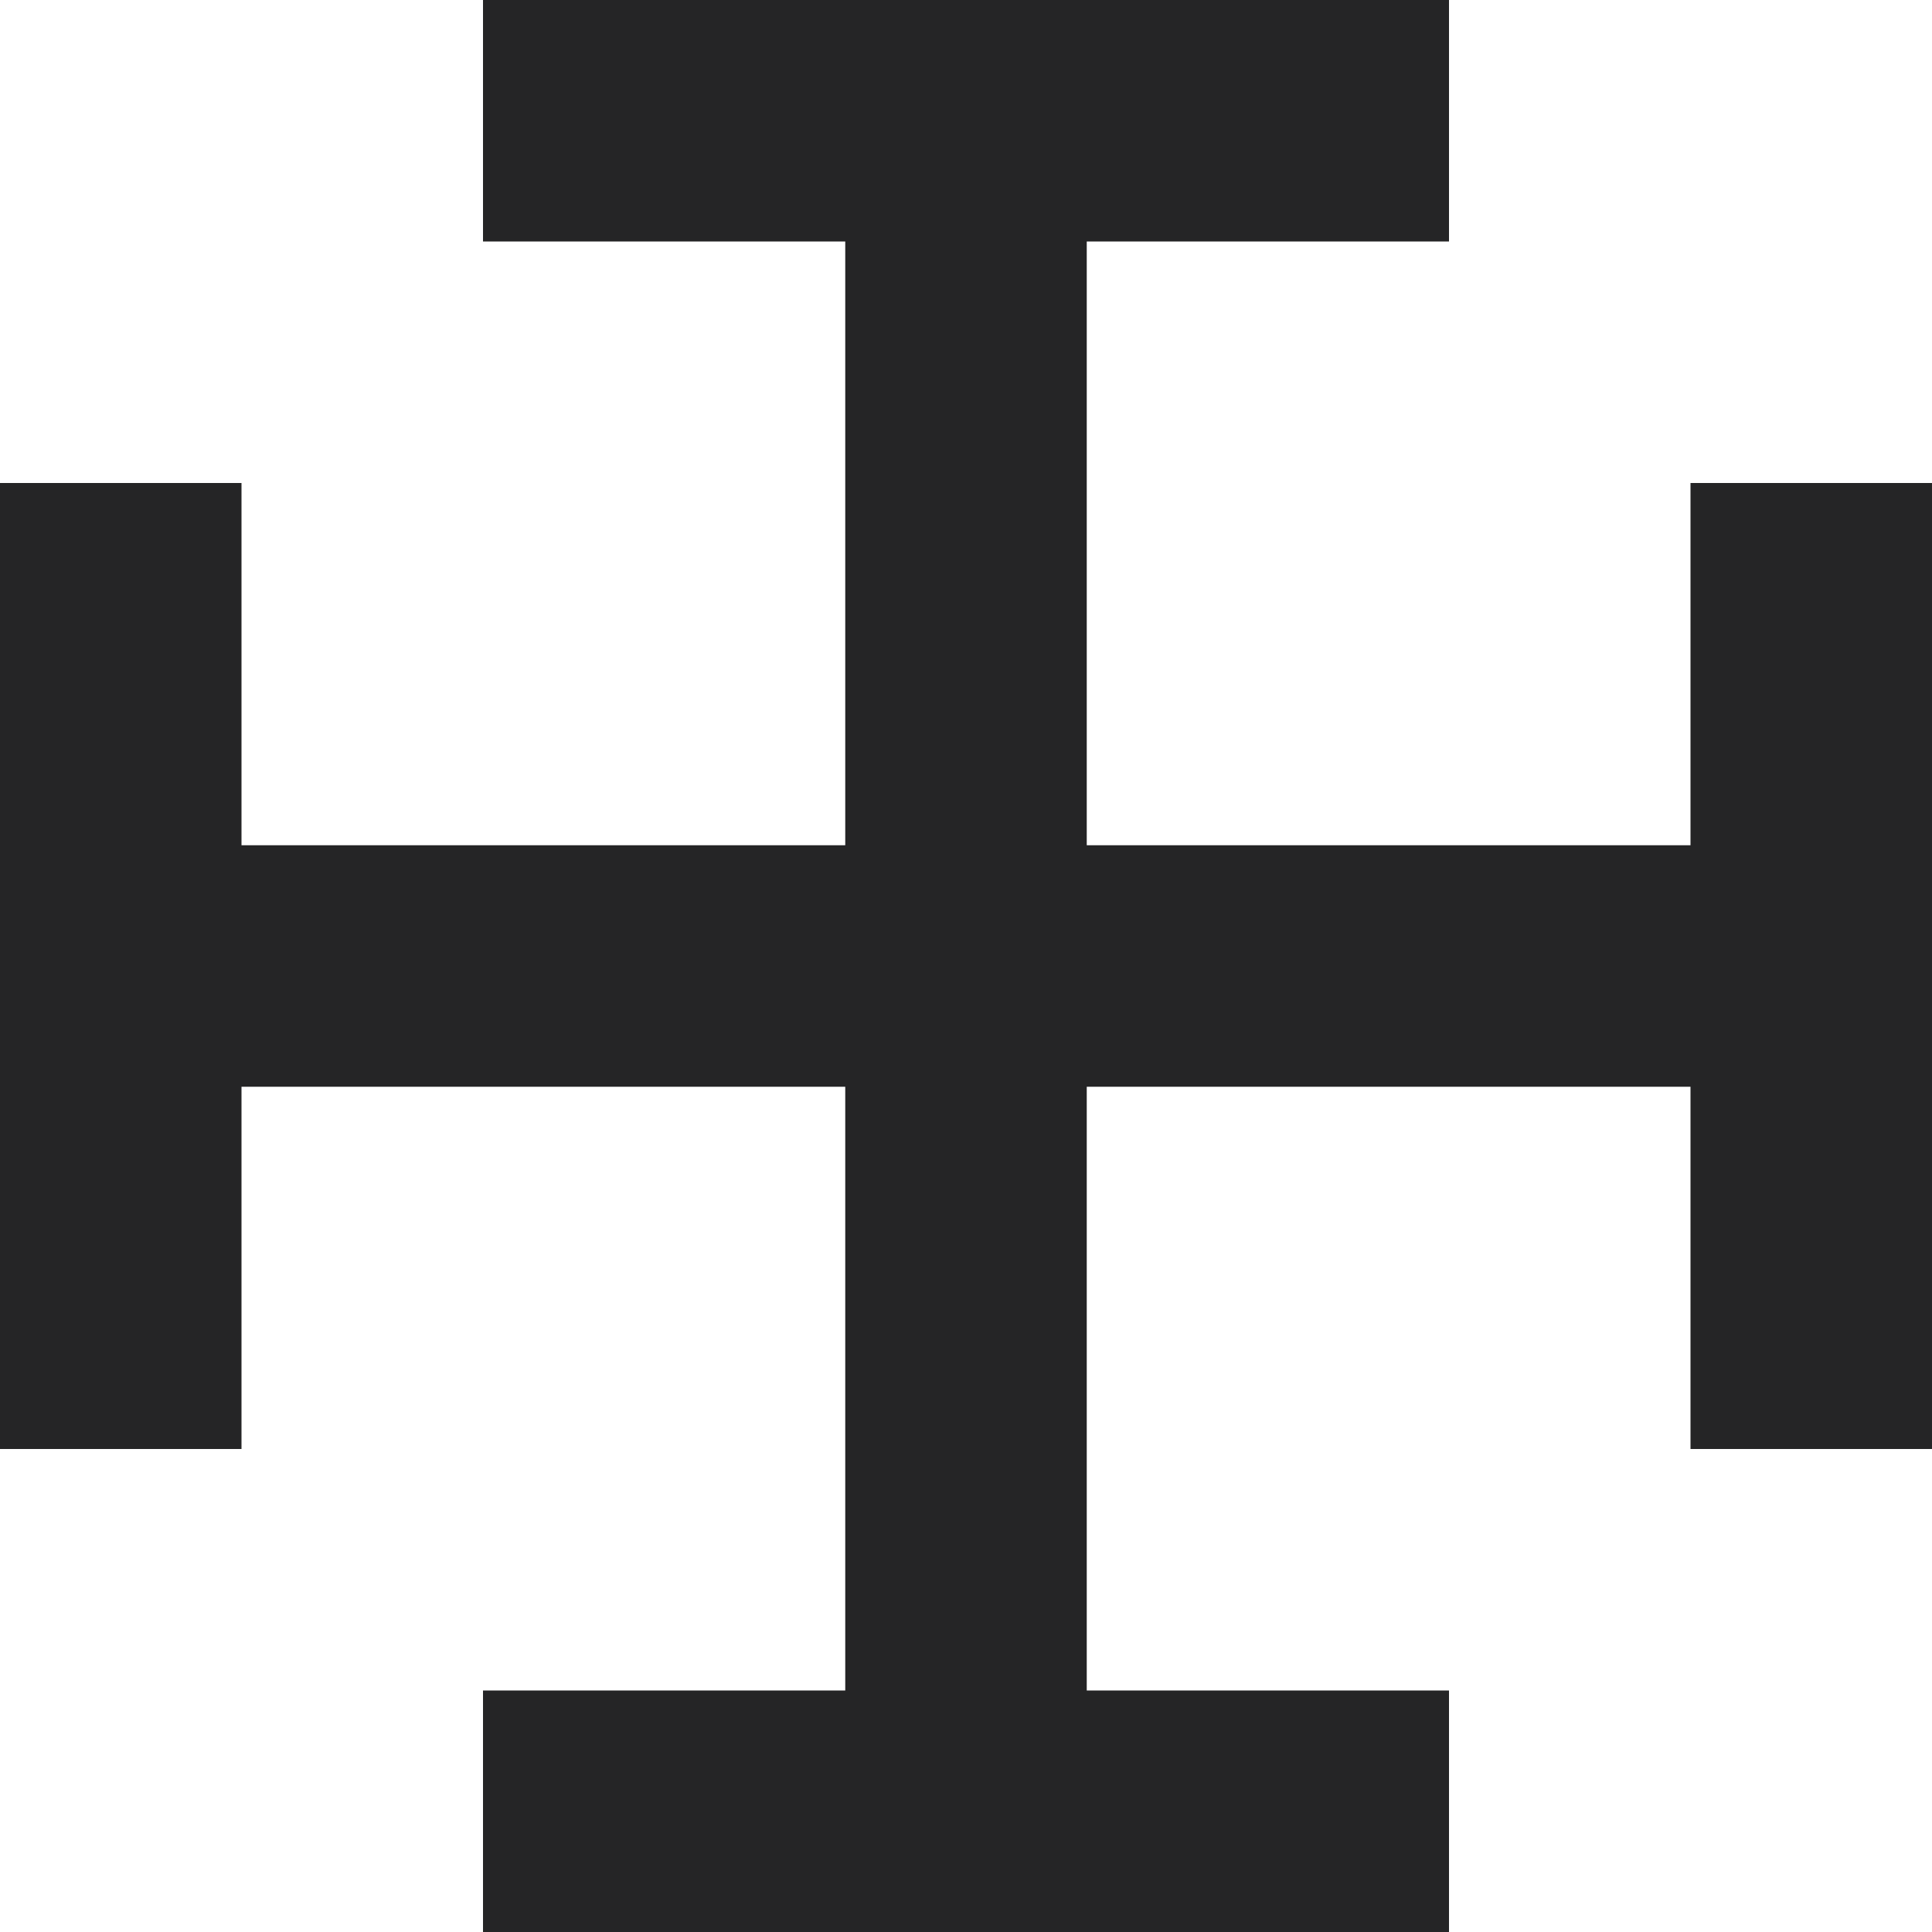
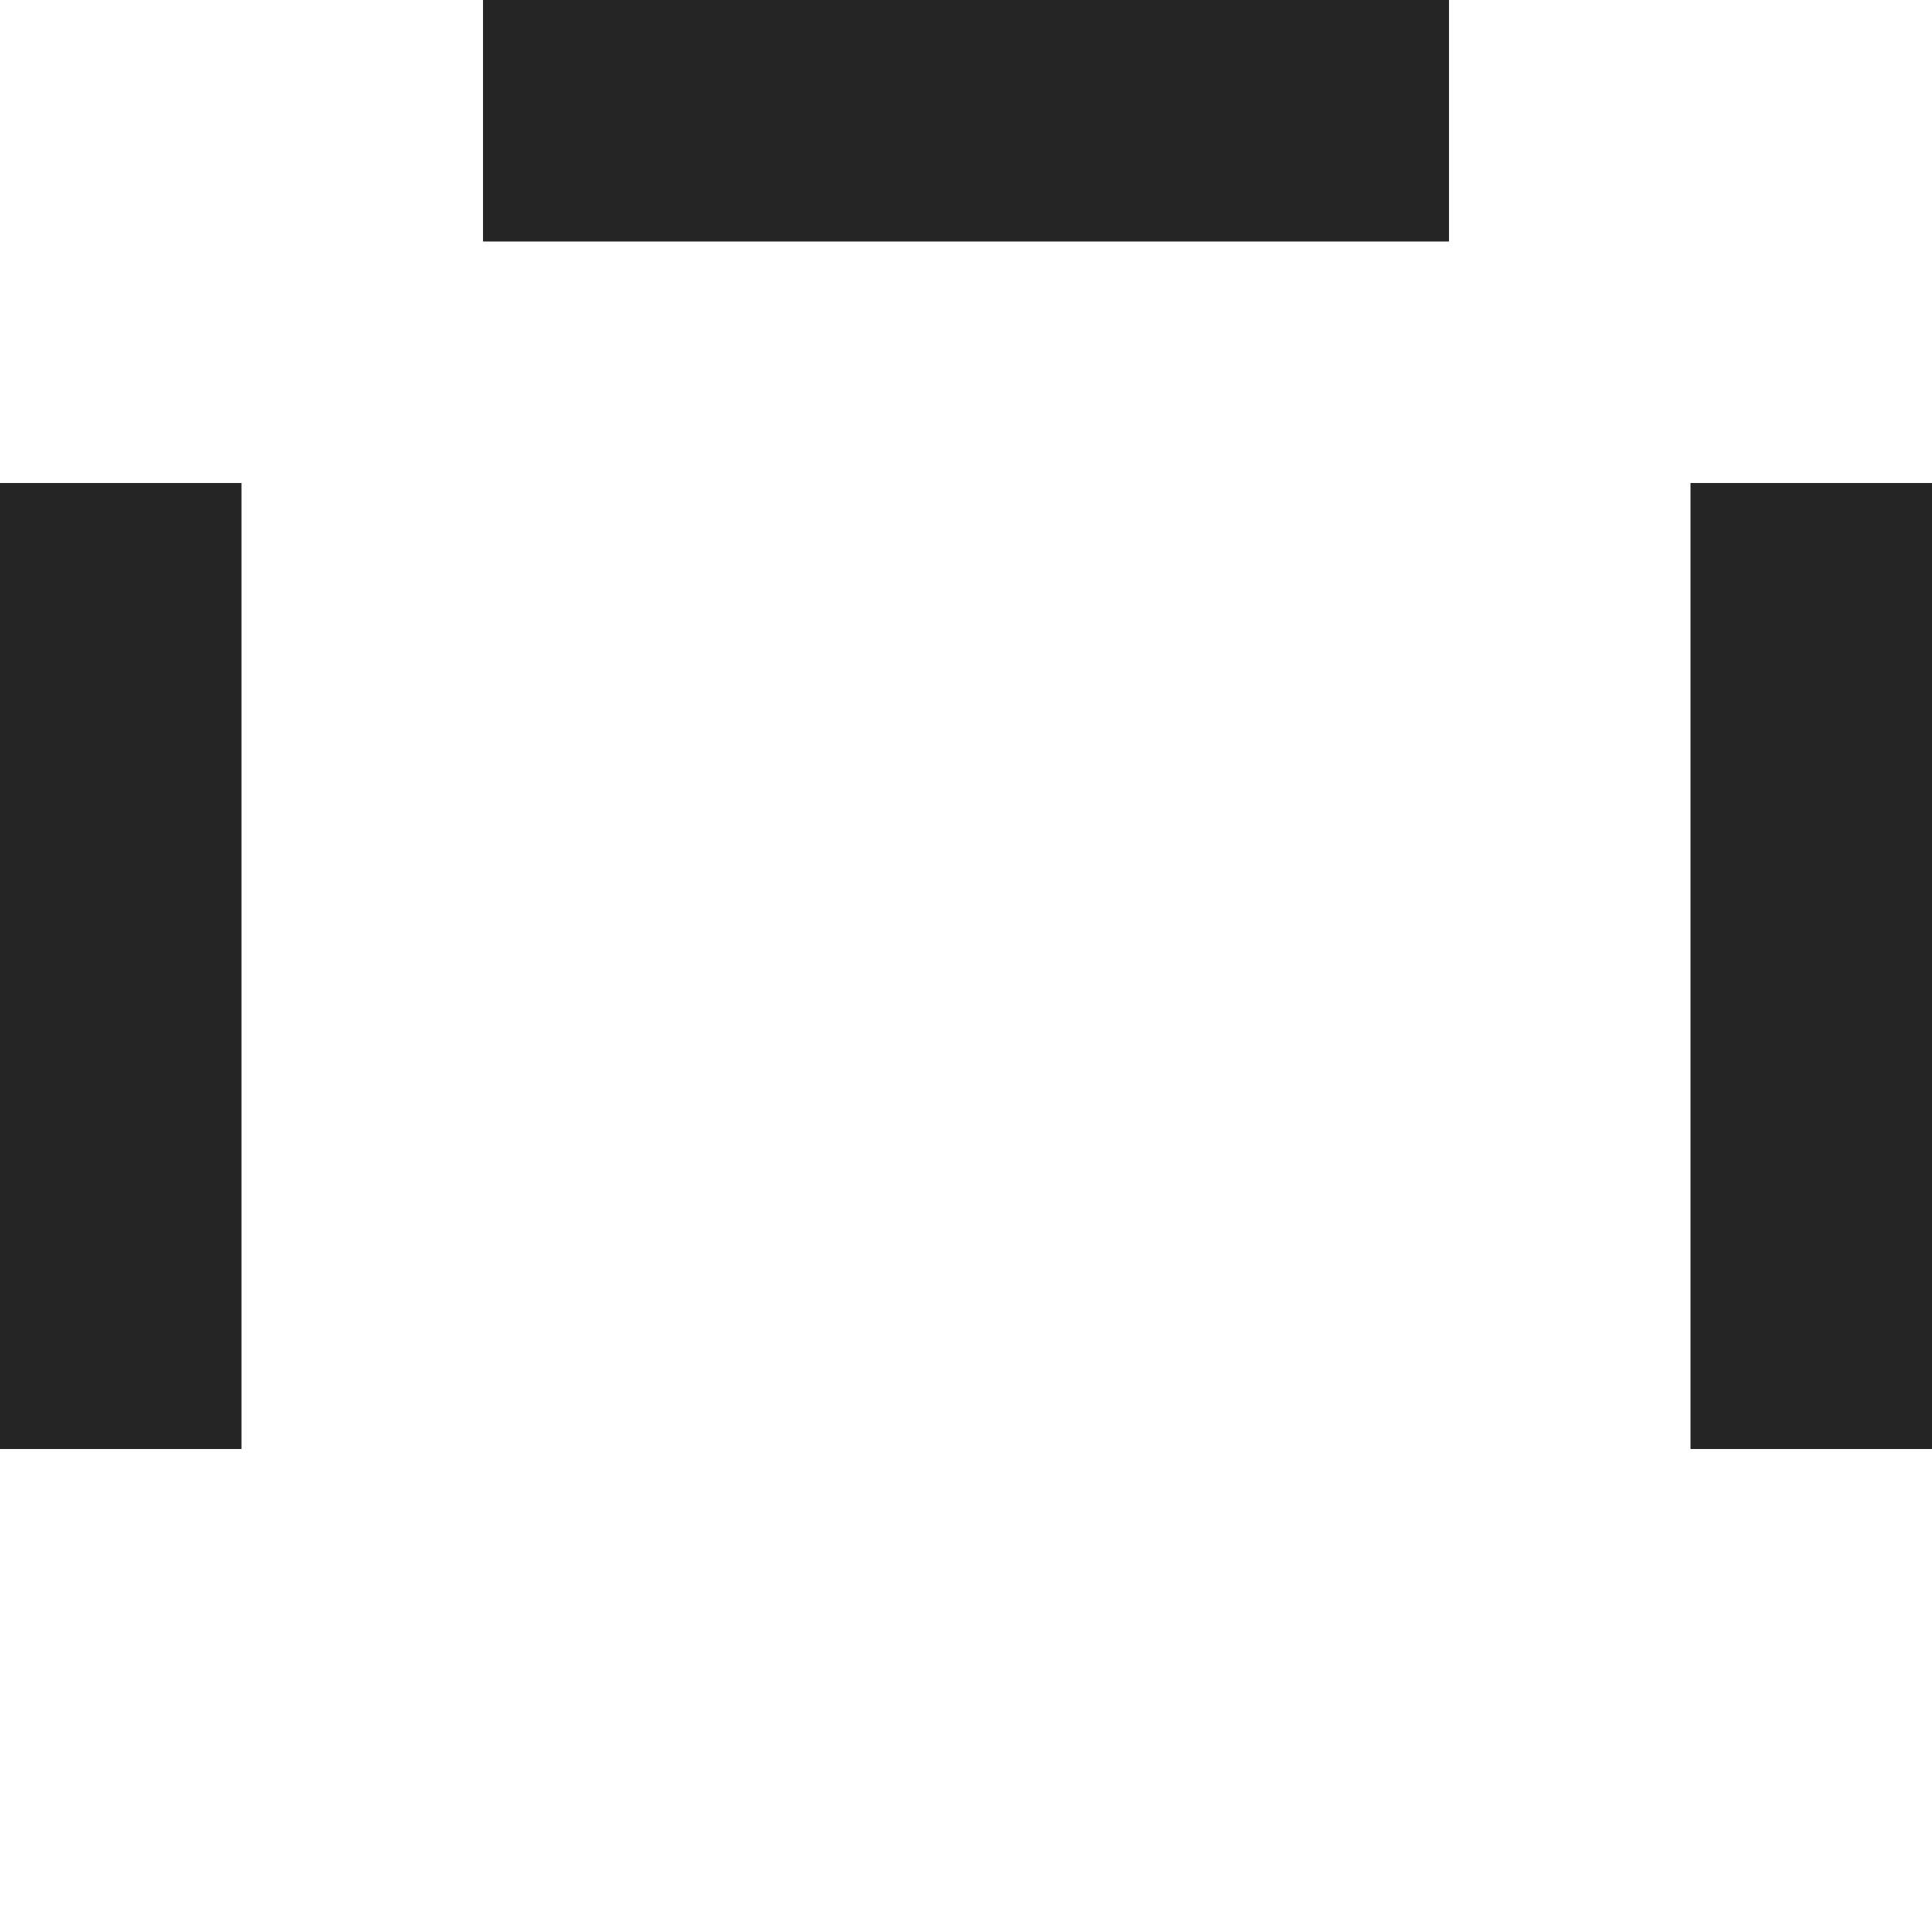
<svg xmlns="http://www.w3.org/2000/svg" width="32" height="32" viewBox="0 0 32 32" fill="none">
  <rect x="8" width="16" height="4" fill="#252526" />
-   <rect x="8" y="28" width="16" height="4" fill="#252526" />
  <rect y="8" width="4" height="16" fill="#252526" />
  <rect x="28" y="8" width="4" height="16" fill="#252526" />
-   <rect x="14" y="9.53674e-06" width="4" height="32" fill="#252526" />
-   <rect x="-0" y="18" width="4" height="32" transform="rotate(-90 -0 18)" fill="#252526" />
</svg>